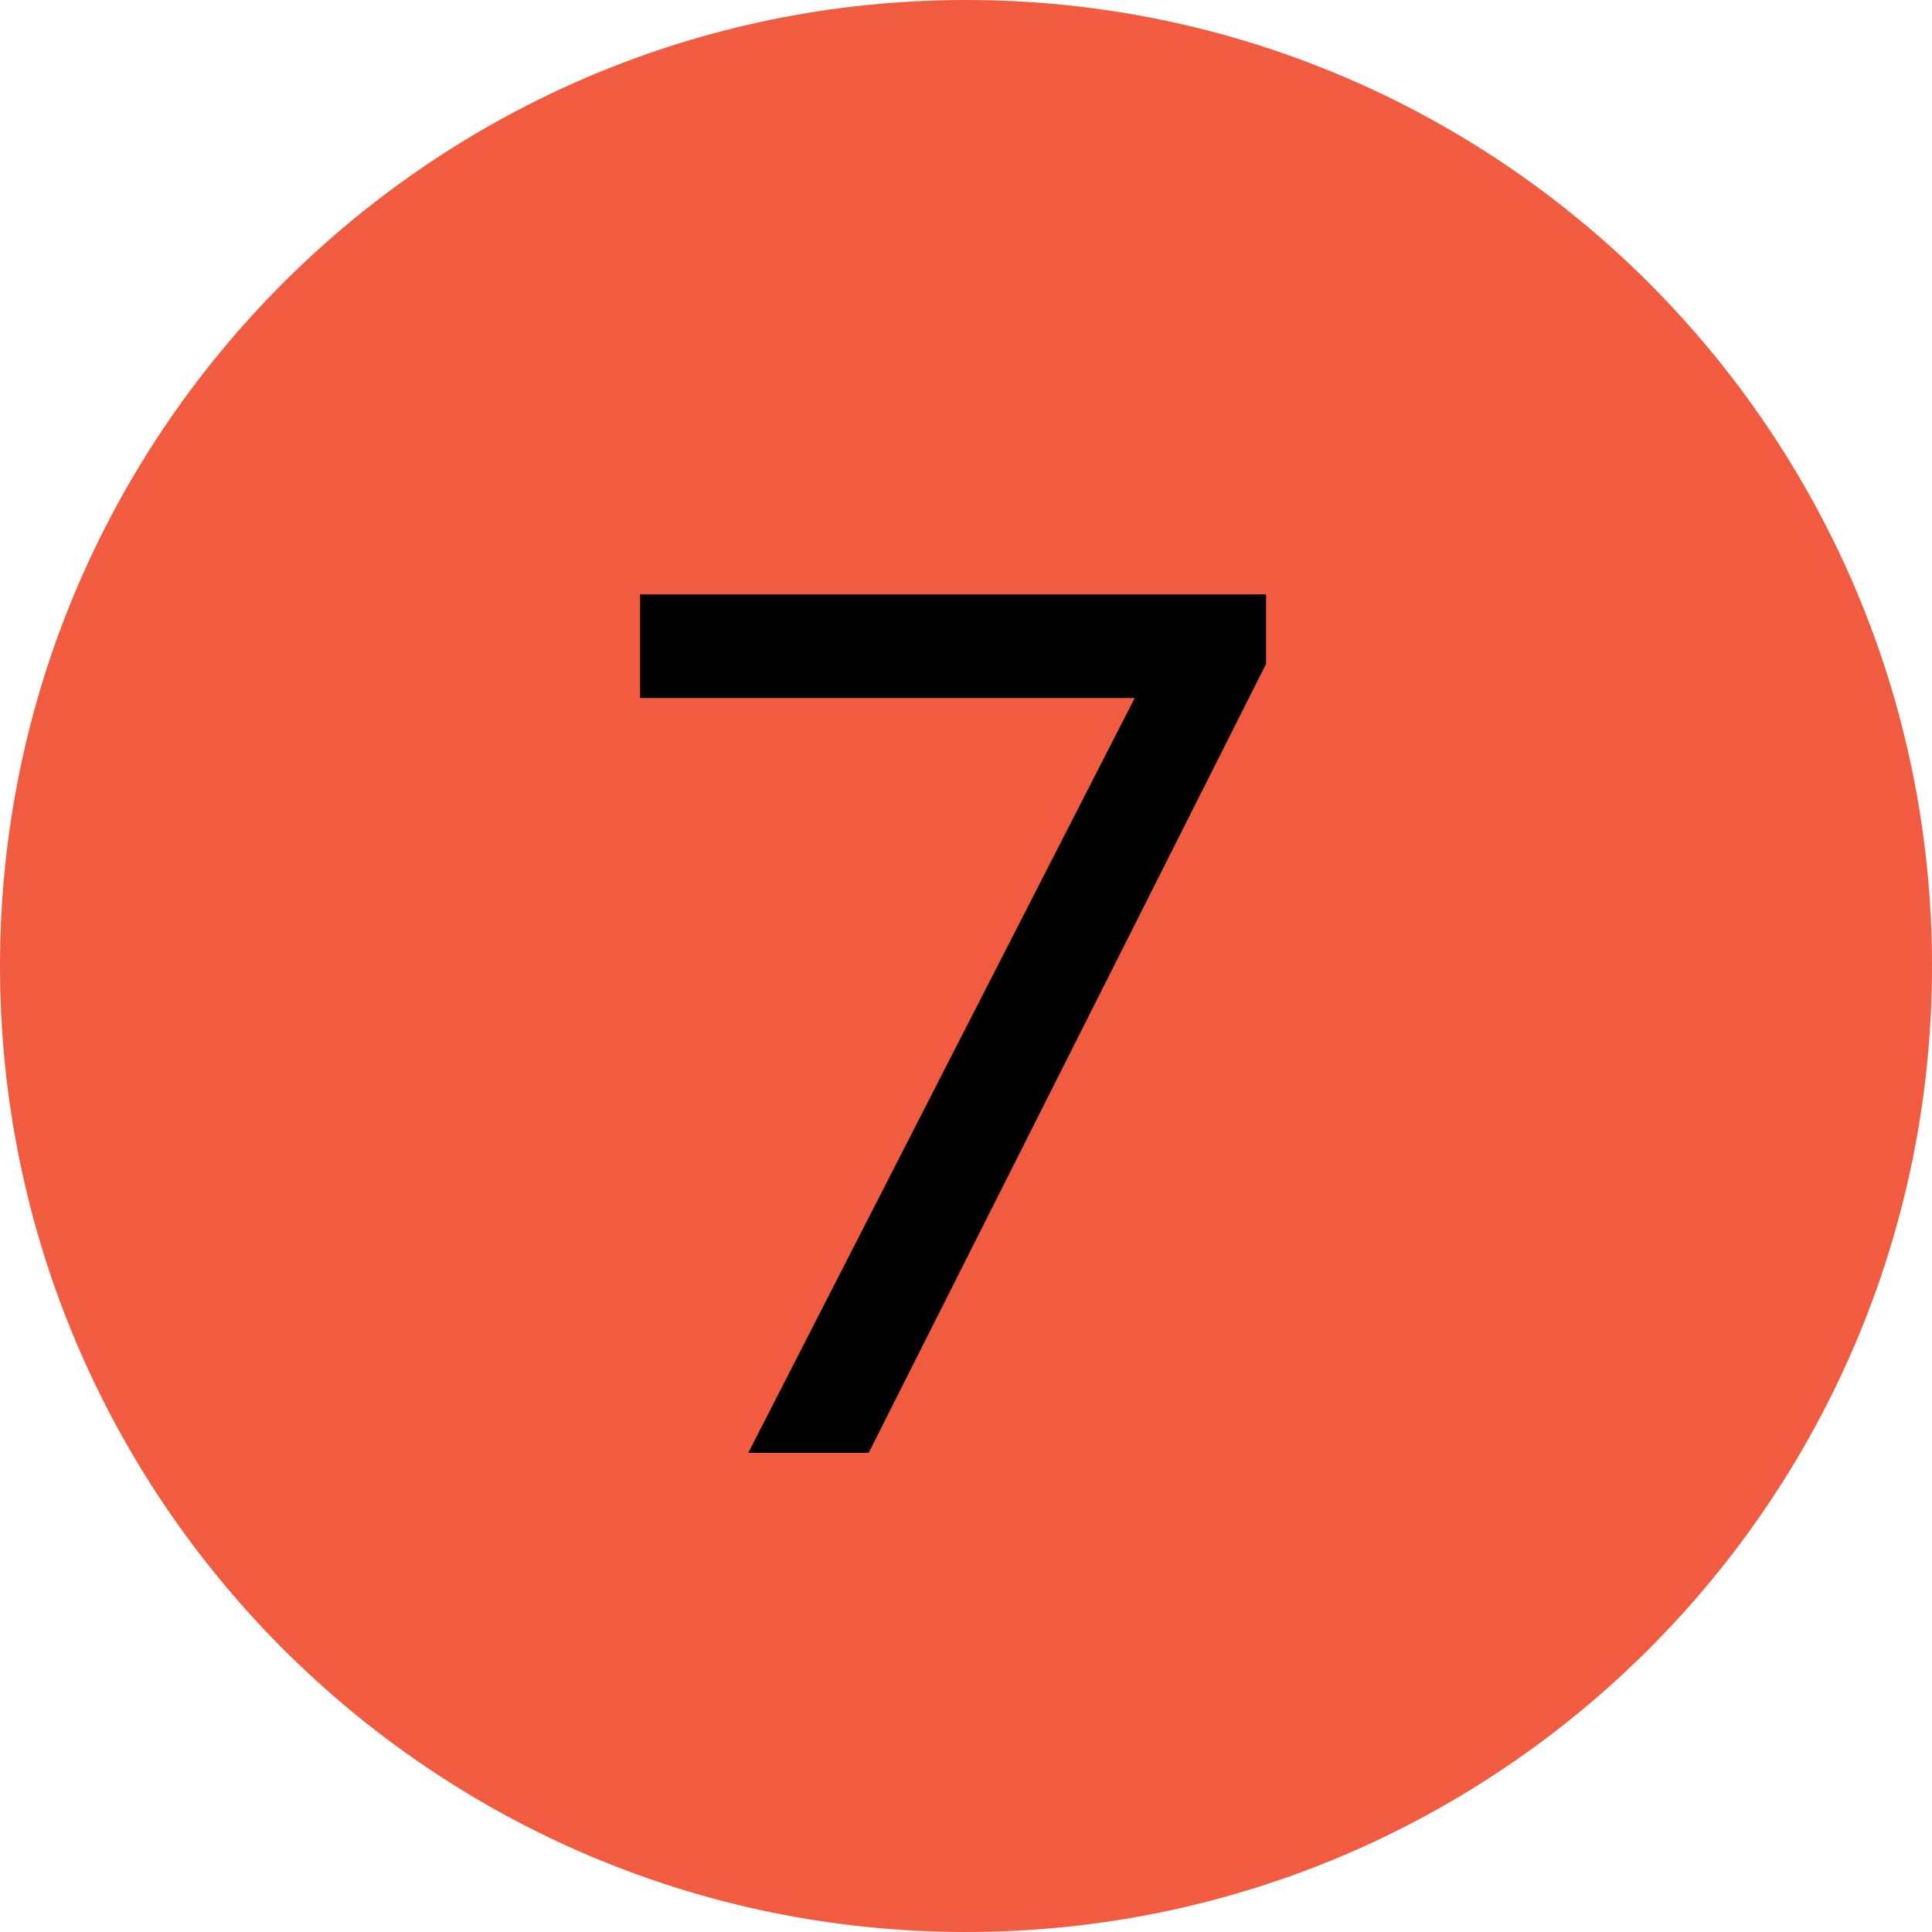
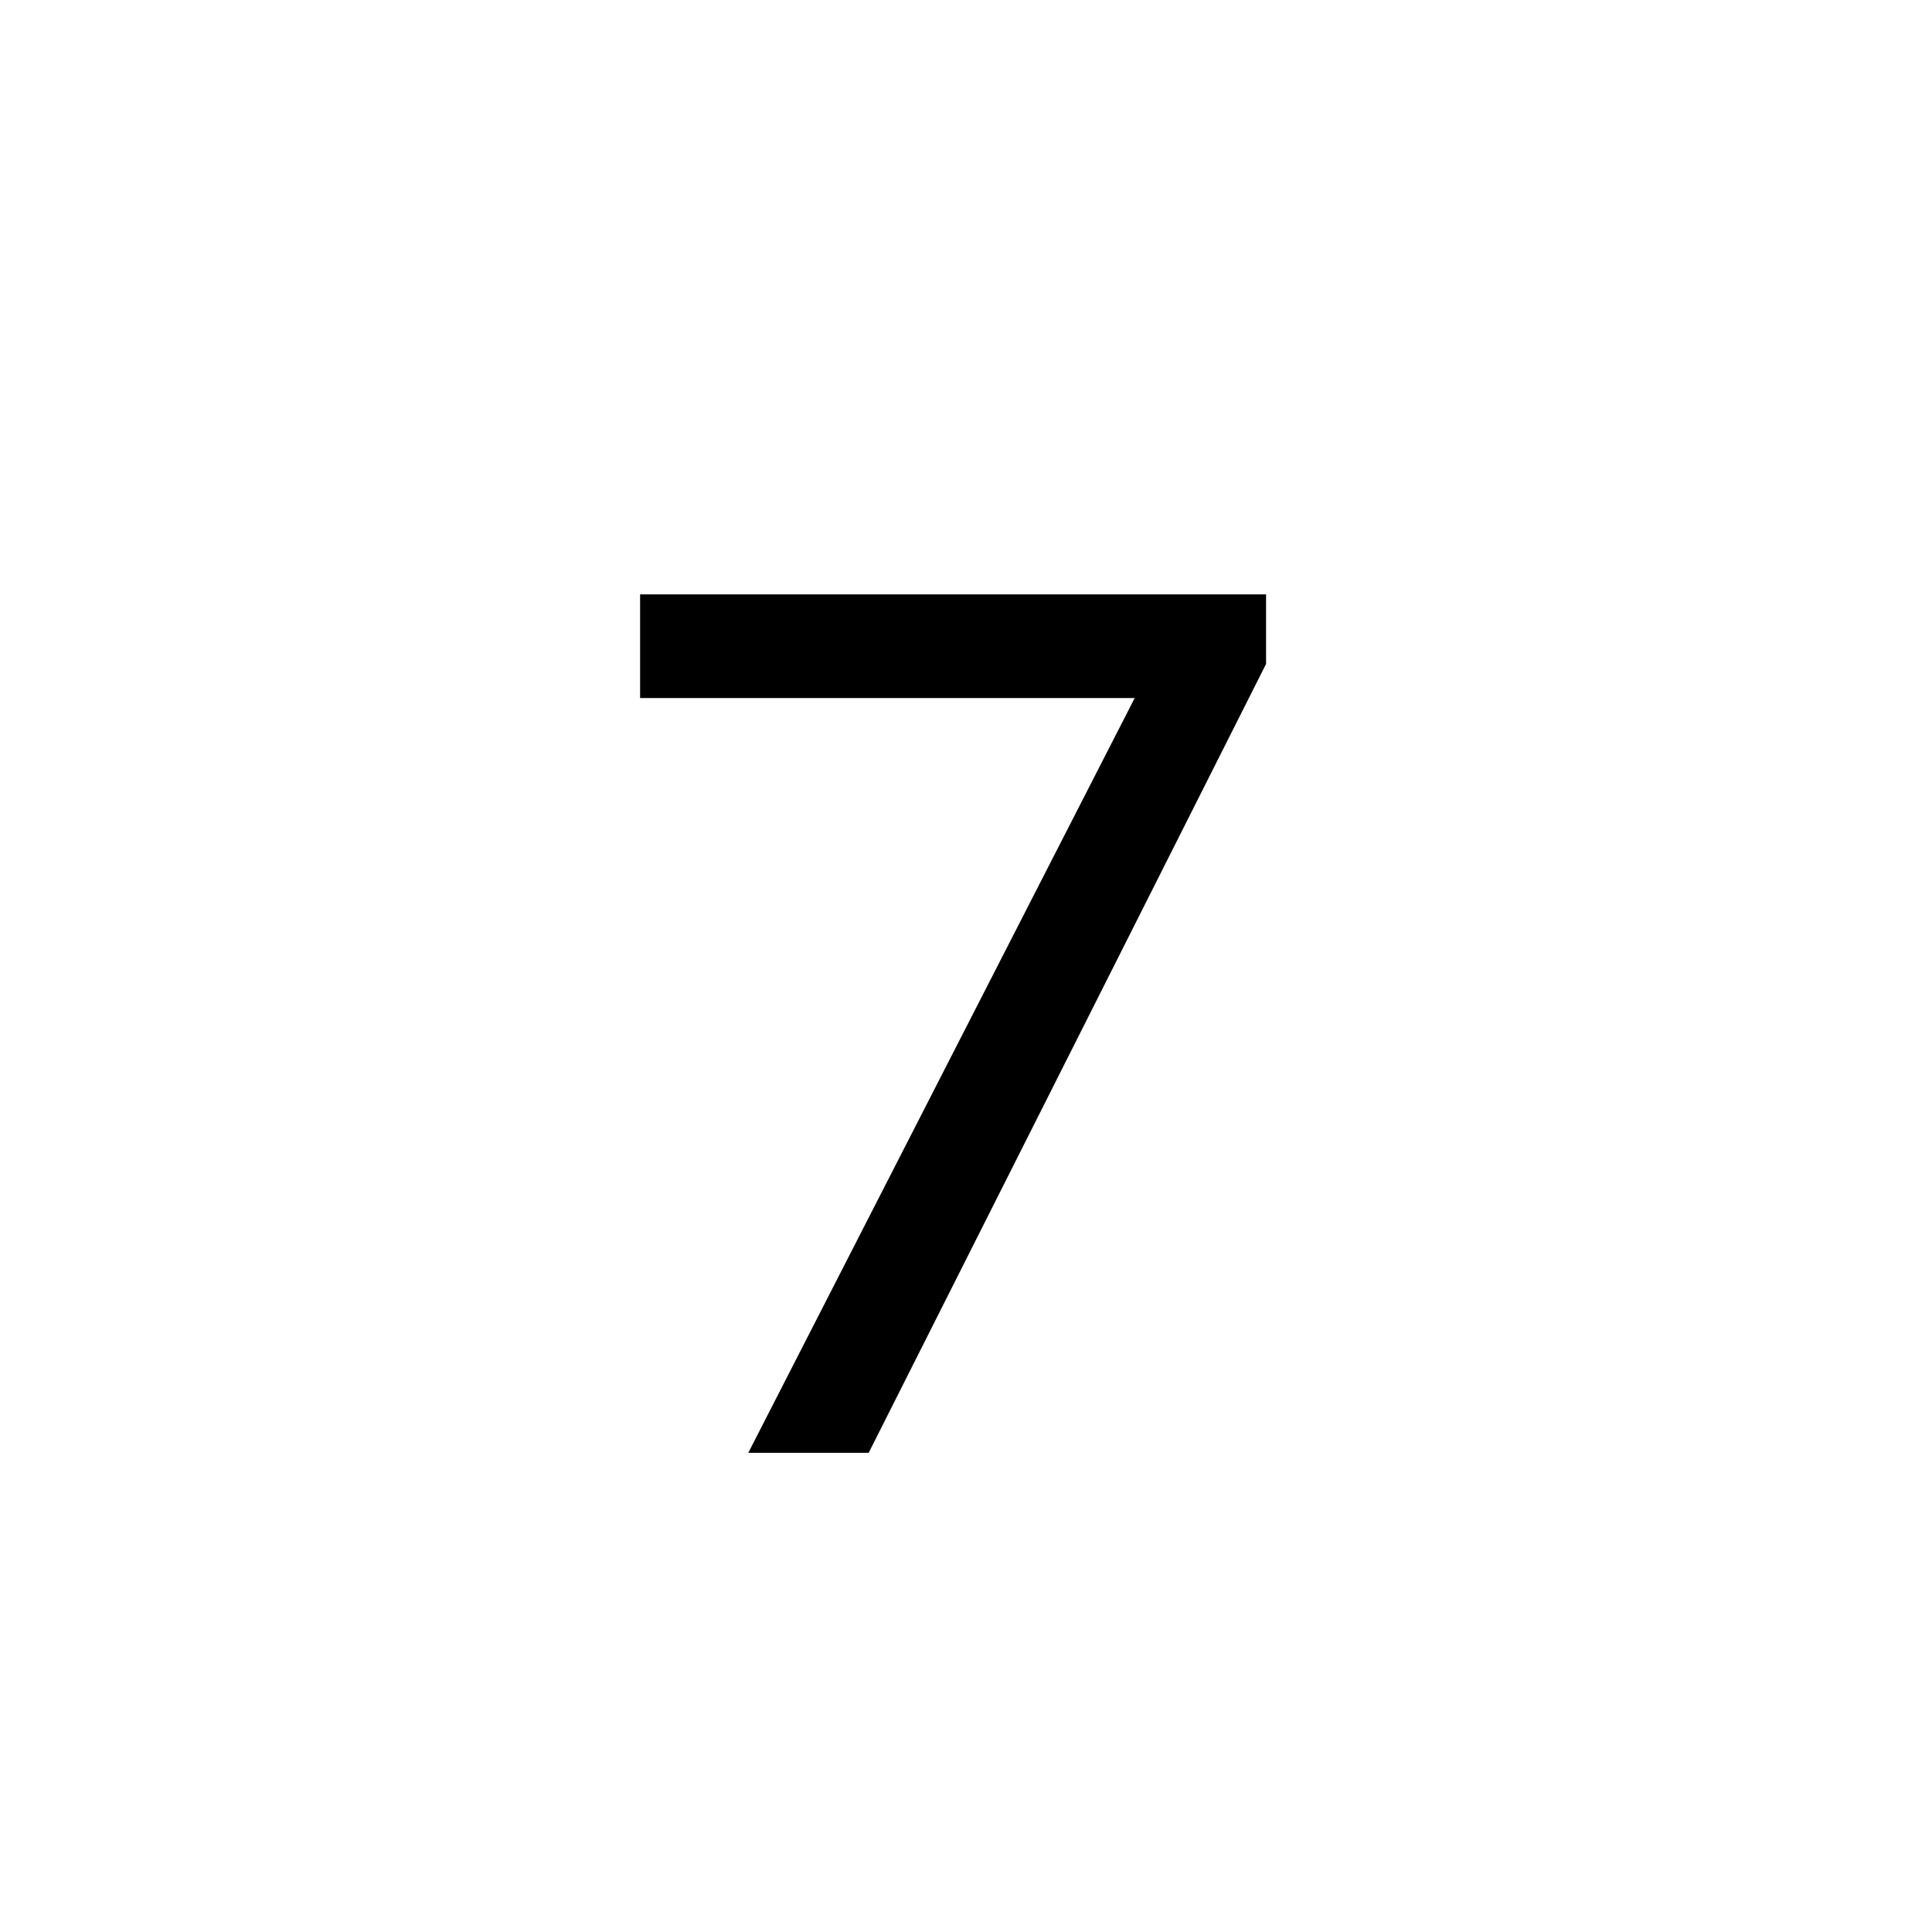
<svg xmlns="http://www.w3.org/2000/svg" width="35" height="35" viewBox="0 0 35 35" fill="none">
-   <path d="M0 17.5C0 7.84 7.84 0 17.5 0C27.16 0 35 7.84 35 17.5C35 27.16 27.16 35 17.5 35C7.84 35 0 27.16 0 17.5Z" fill="#F15B40" />
  <path d="M20.556 12.646H11.596V10.768H22.936V12.028L15.737 26.319H13.556L20.556 12.646Z" fill="black" />
</svg>